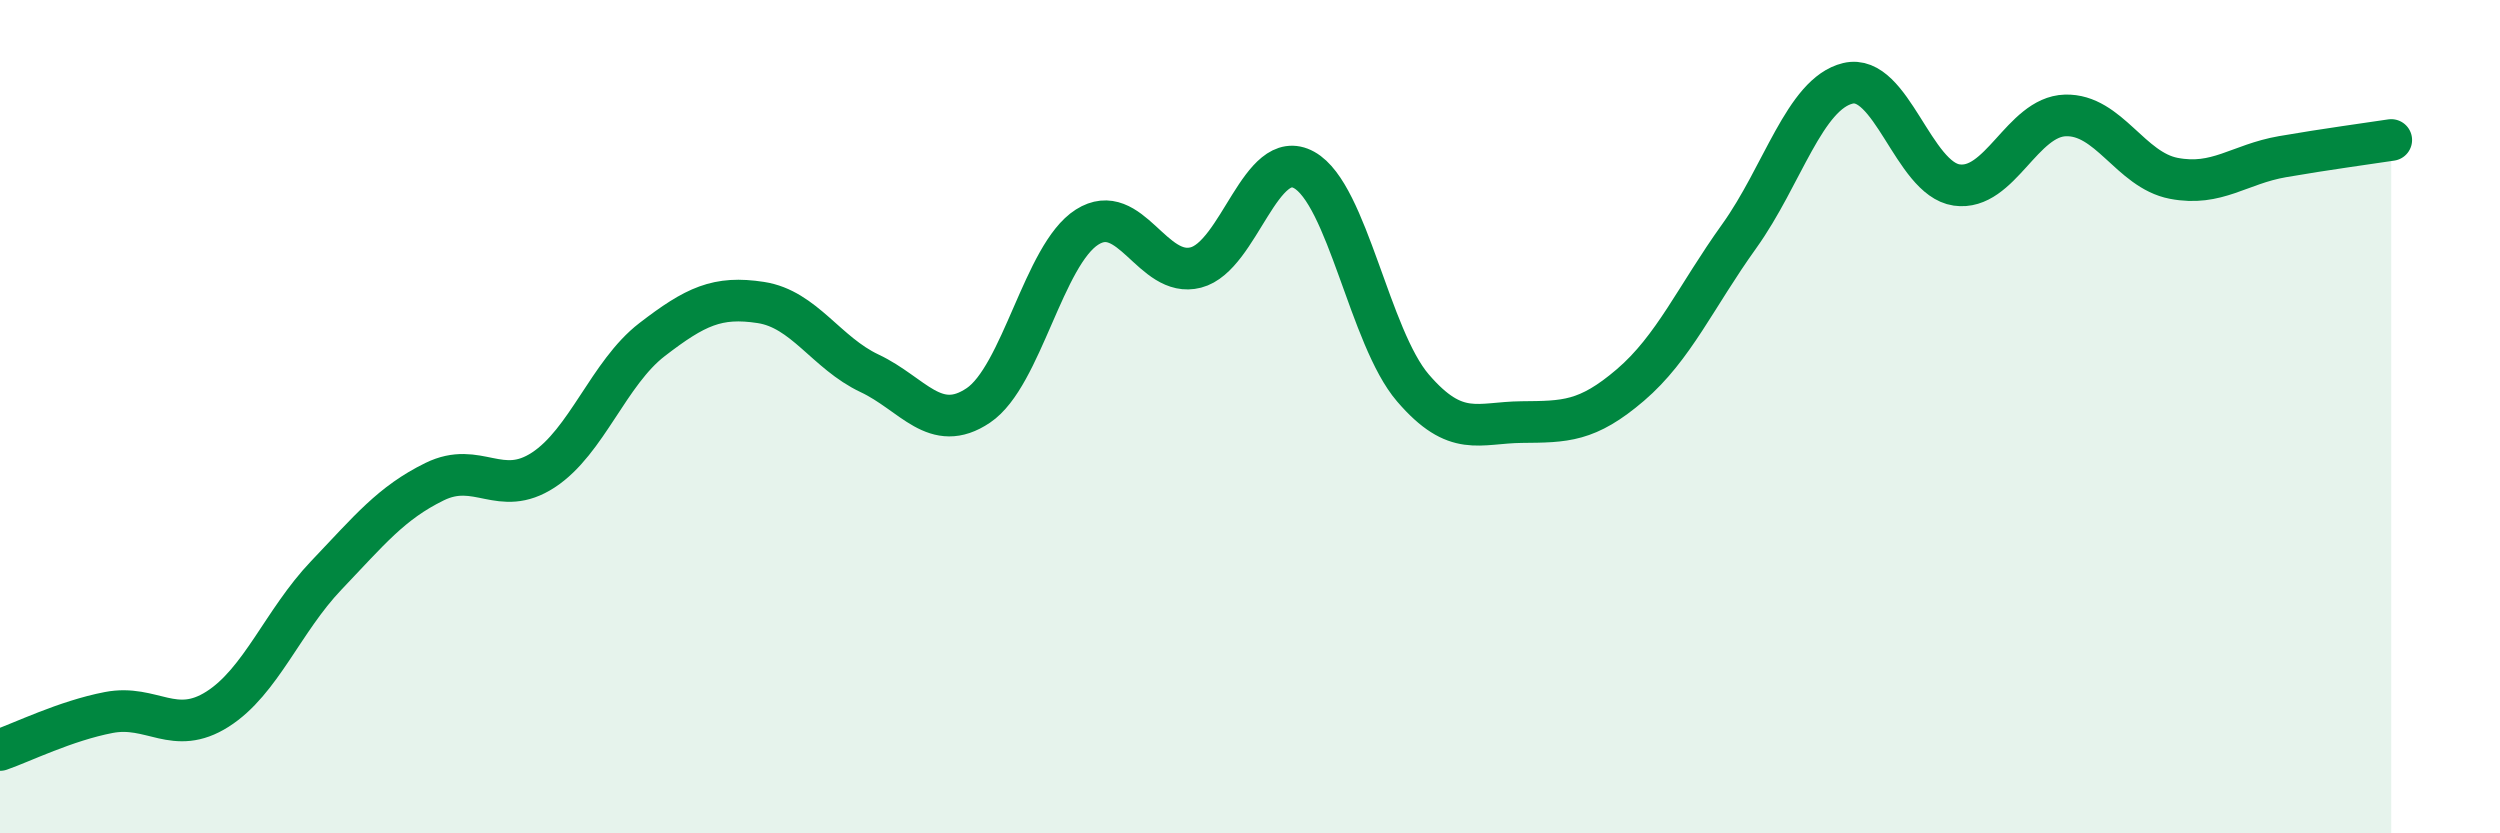
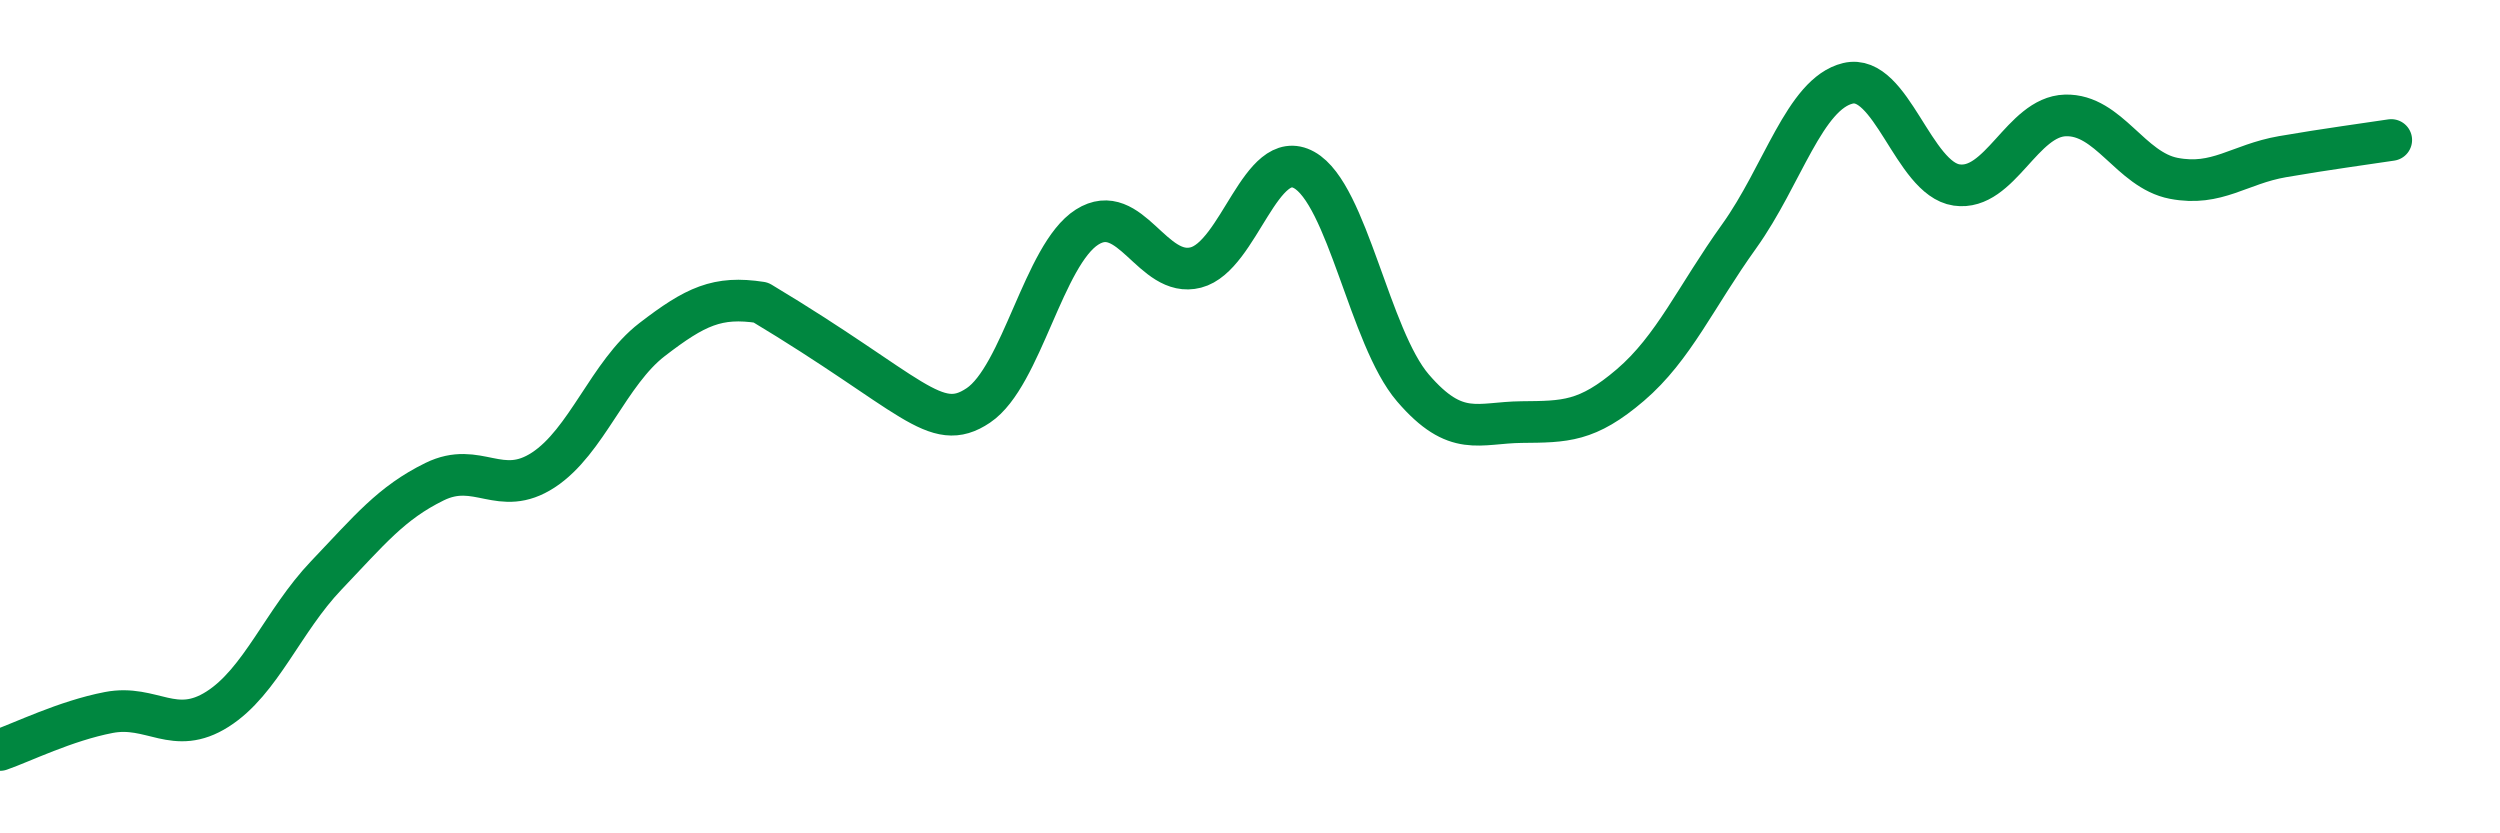
<svg xmlns="http://www.w3.org/2000/svg" width="60" height="20" viewBox="0 0 60 20">
-   <path d="M 0,18 C 0.52,17.82 1.57,17.3 2.61,17.1 C 3.65,16.9 4.18,17.68 5.22,17.02 C 6.26,16.36 6.79,14.9 7.83,13.81 C 8.87,12.72 9.39,12.07 10.43,11.56 C 11.47,11.05 12,11.96 13.04,11.28 C 14.08,10.6 14.61,8.95 15.65,8.15 C 16.69,7.35 17.22,7.1 18.26,7.26 C 19.3,7.42 19.83,8.47 20.87,8.96 C 21.91,9.45 22.44,10.43 23.48,9.73 C 24.52,9.03 25.05,6.11 26.09,5.45 C 27.13,4.79 27.66,6.69 28.7,6.42 C 29.74,6.15 30.26,3.5 31.3,4.08 C 32.34,4.66 32.87,8.1 33.91,9.31 C 34.95,10.52 35.48,10.14 36.52,10.13 C 37.56,10.12 38.09,10.13 39.13,9.24 C 40.17,8.35 40.7,7.12 41.74,5.67 C 42.78,4.22 43.31,2.25 44.35,2 C 45.39,1.75 45.92,4.29 46.96,4.44 C 48,4.59 48.53,2.8 49.57,2.77 C 50.61,2.74 51.13,4.08 52.17,4.28 C 53.21,4.48 53.74,3.94 54.78,3.76 C 55.82,3.58 56.87,3.44 57.39,3.36L57.39 20L0 20Z" fill="#008740" opacity="0.1" stroke-linecap="round" stroke-linejoin="round" />
-   <path d="M 0,18 C 0.52,17.82 1.57,17.3 2.61,17.1 C 3.65,16.9 4.18,17.68 5.22,17.02 C 6.26,16.36 6.79,14.9 7.83,13.81 C 8.87,12.72 9.39,12.07 10.43,11.56 C 11.47,11.05 12,11.96 13.04,11.28 C 14.08,10.6 14.61,8.95 15.65,8.15 C 16.69,7.35 17.22,7.1 18.26,7.26 C 19.3,7.42 19.83,8.47 20.87,8.96 C 21.91,9.45 22.44,10.43 23.48,9.73 C 24.52,9.03 25.05,6.11 26.09,5.45 C 27.13,4.79 27.66,6.69 28.7,6.42 C 29.74,6.15 30.26,3.5 31.3,4.08 C 32.34,4.66 32.87,8.1 33.91,9.31 C 34.95,10.52 35.48,10.14 36.52,10.13 C 37.56,10.12 38.09,10.13 39.13,9.24 C 40.17,8.35 40.7,7.12 41.74,5.67 C 42.78,4.22 43.31,2.25 44.35,2 C 45.39,1.75 45.92,4.29 46.96,4.44 C 48,4.59 48.53,2.8 49.57,2.77 C 50.61,2.74 51.13,4.08 52.17,4.28 C 53.21,4.48 53.74,3.94 54.78,3.76 C 55.82,3.58 56.87,3.44 57.39,3.36" stroke="#008740" stroke-width="1" fill="none" stroke-linecap="round" stroke-linejoin="round" />
+   <path d="M 0,18 C 0.52,17.82 1.57,17.3 2.61,17.1 C 3.65,16.9 4.18,17.68 5.22,17.02 C 6.26,16.36 6.79,14.9 7.83,13.81 C 8.87,12.72 9.39,12.07 10.43,11.56 C 11.47,11.05 12,11.96 13.04,11.28 C 14.08,10.6 14.61,8.95 15.65,8.15 C 16.69,7.35 17.22,7.1 18.26,7.26 C 21.91,9.45 22.44,10.43 23.48,9.73 C 24.52,9.03 25.05,6.11 26.09,5.45 C 27.13,4.79 27.66,6.69 28.7,6.42 C 29.74,6.15 30.26,3.5 31.3,4.08 C 32.34,4.66 32.87,8.1 33.91,9.31 C 34.95,10.52 35.48,10.14 36.52,10.13 C 37.56,10.12 38.09,10.13 39.13,9.24 C 40.17,8.35 40.7,7.12 41.74,5.67 C 42.78,4.22 43.31,2.25 44.35,2 C 45.39,1.75 45.92,4.29 46.96,4.44 C 48,4.59 48.53,2.8 49.57,2.77 C 50.61,2.74 51.13,4.08 52.17,4.28 C 53.21,4.48 53.74,3.94 54.78,3.76 C 55.82,3.58 56.87,3.44 57.39,3.36" stroke="#008740" stroke-width="1" fill="none" stroke-linecap="round" stroke-linejoin="round" />
</svg>